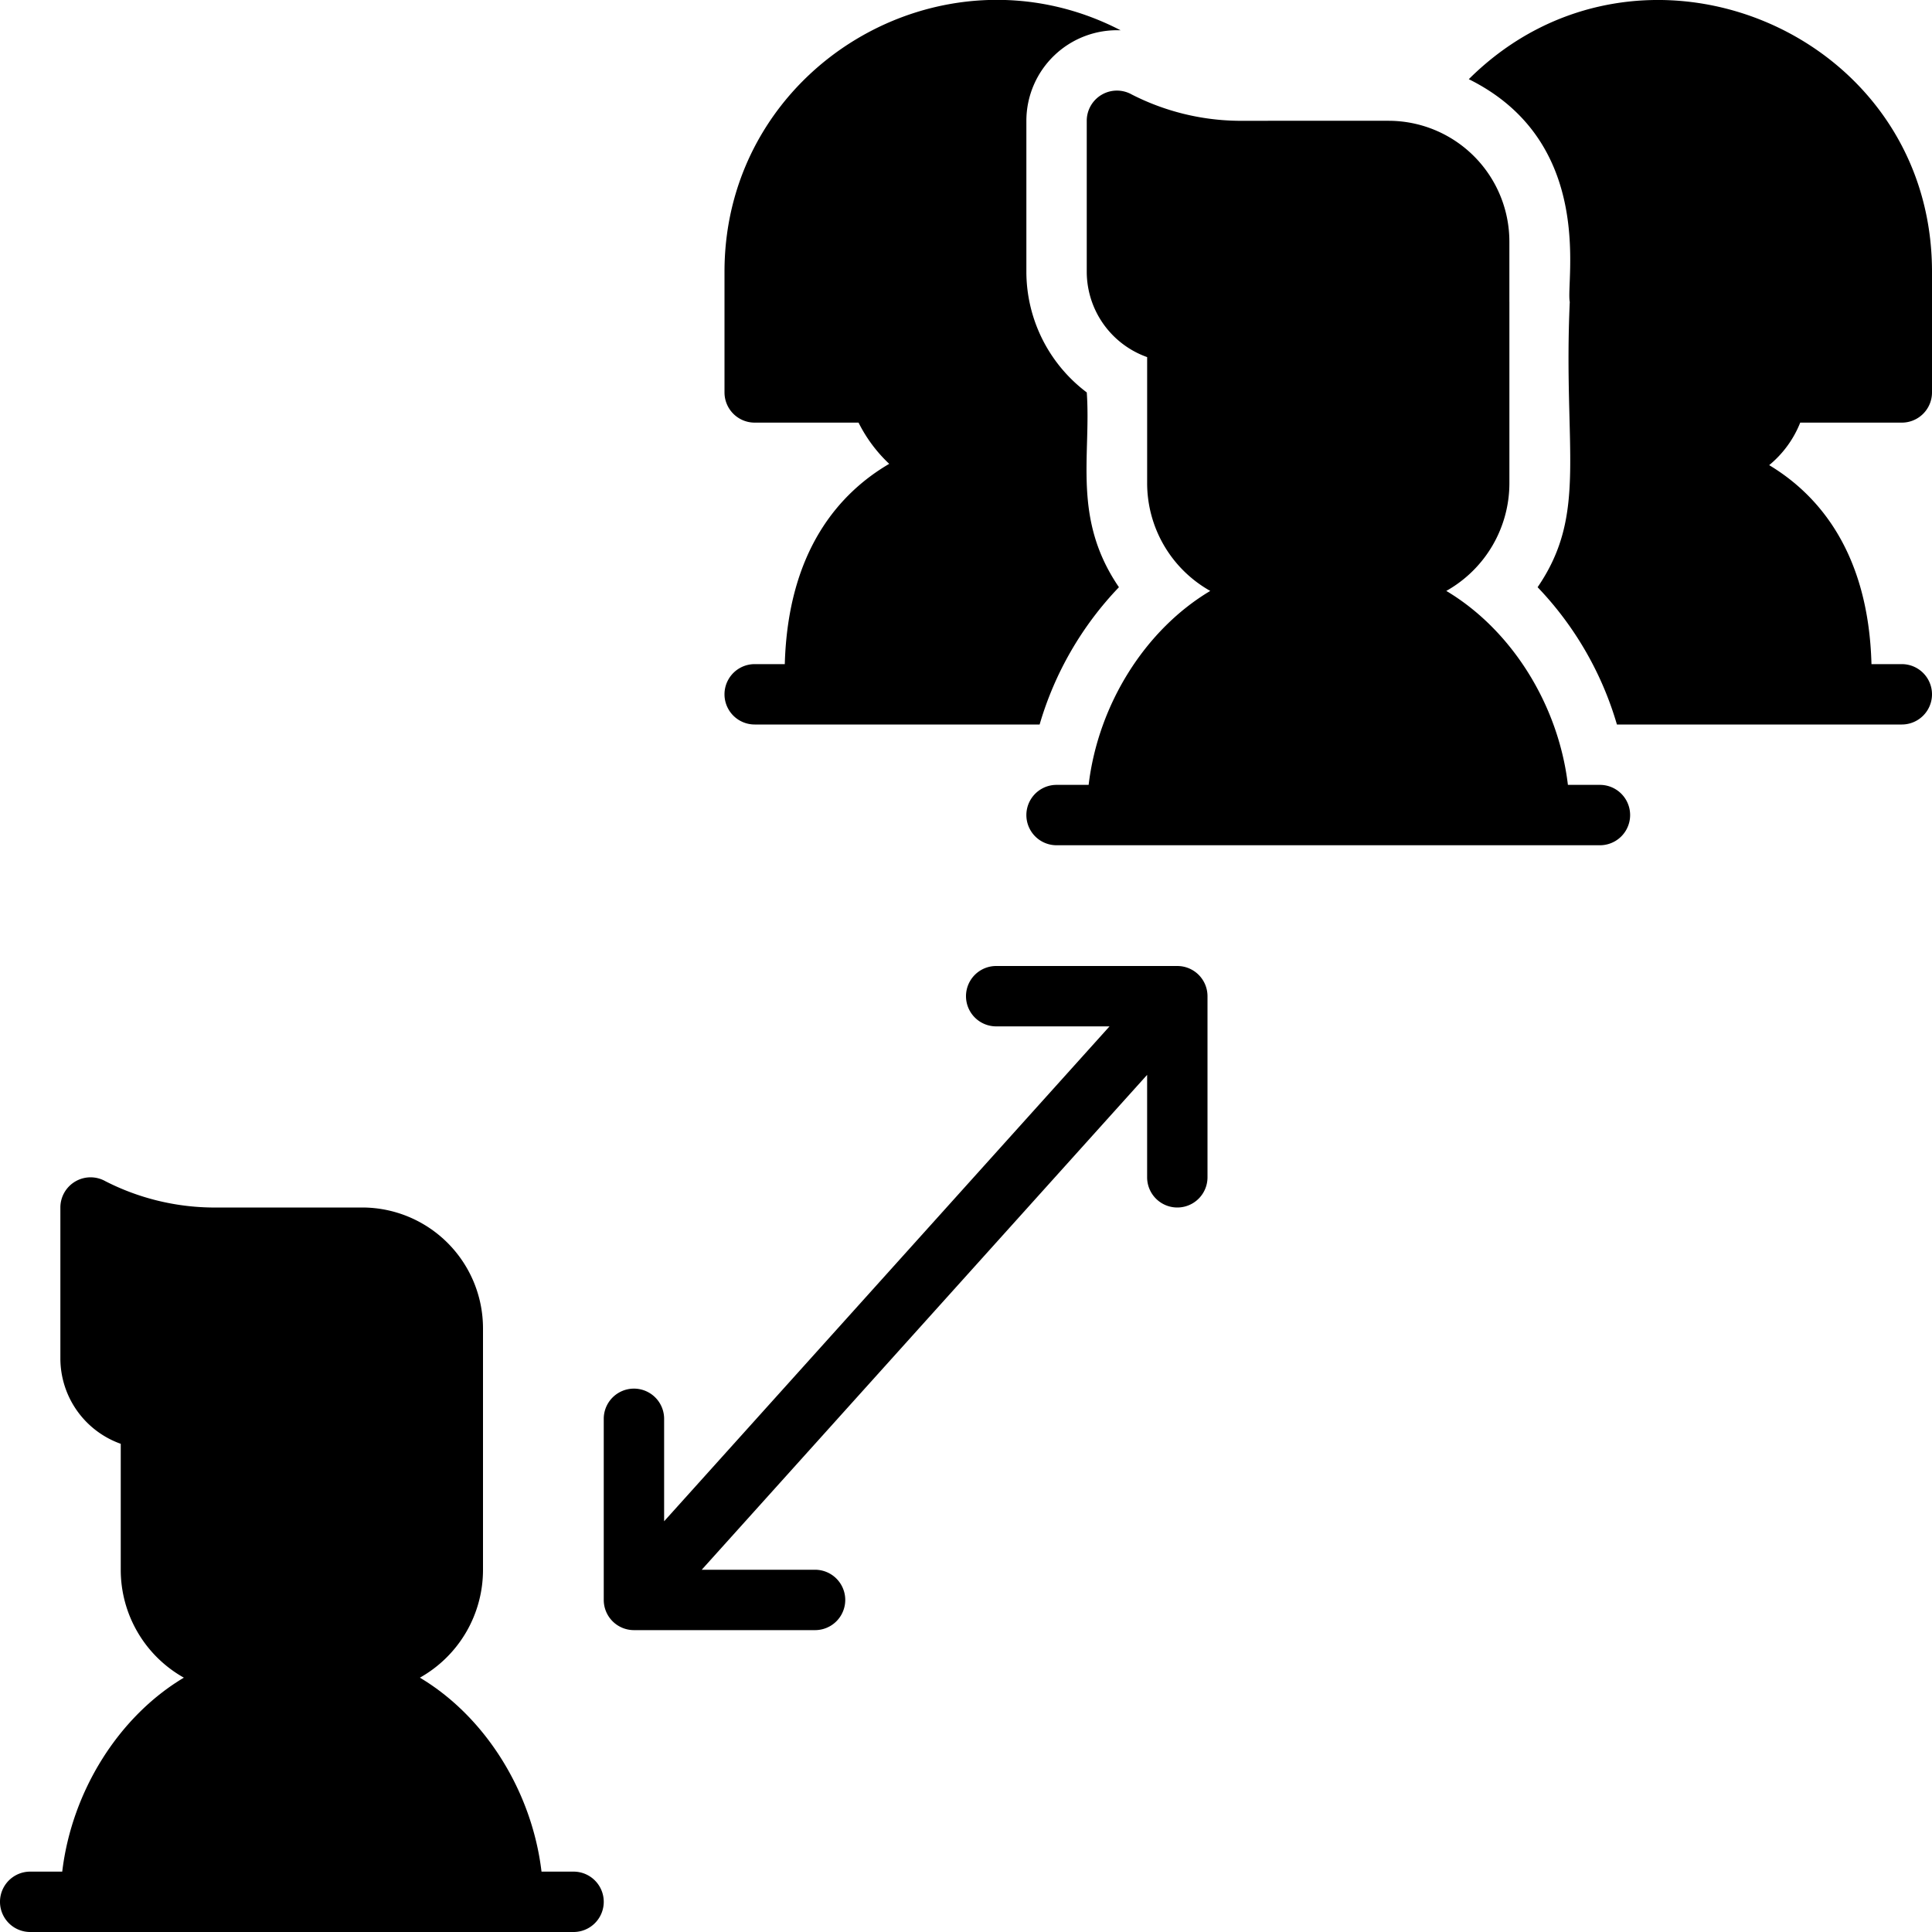
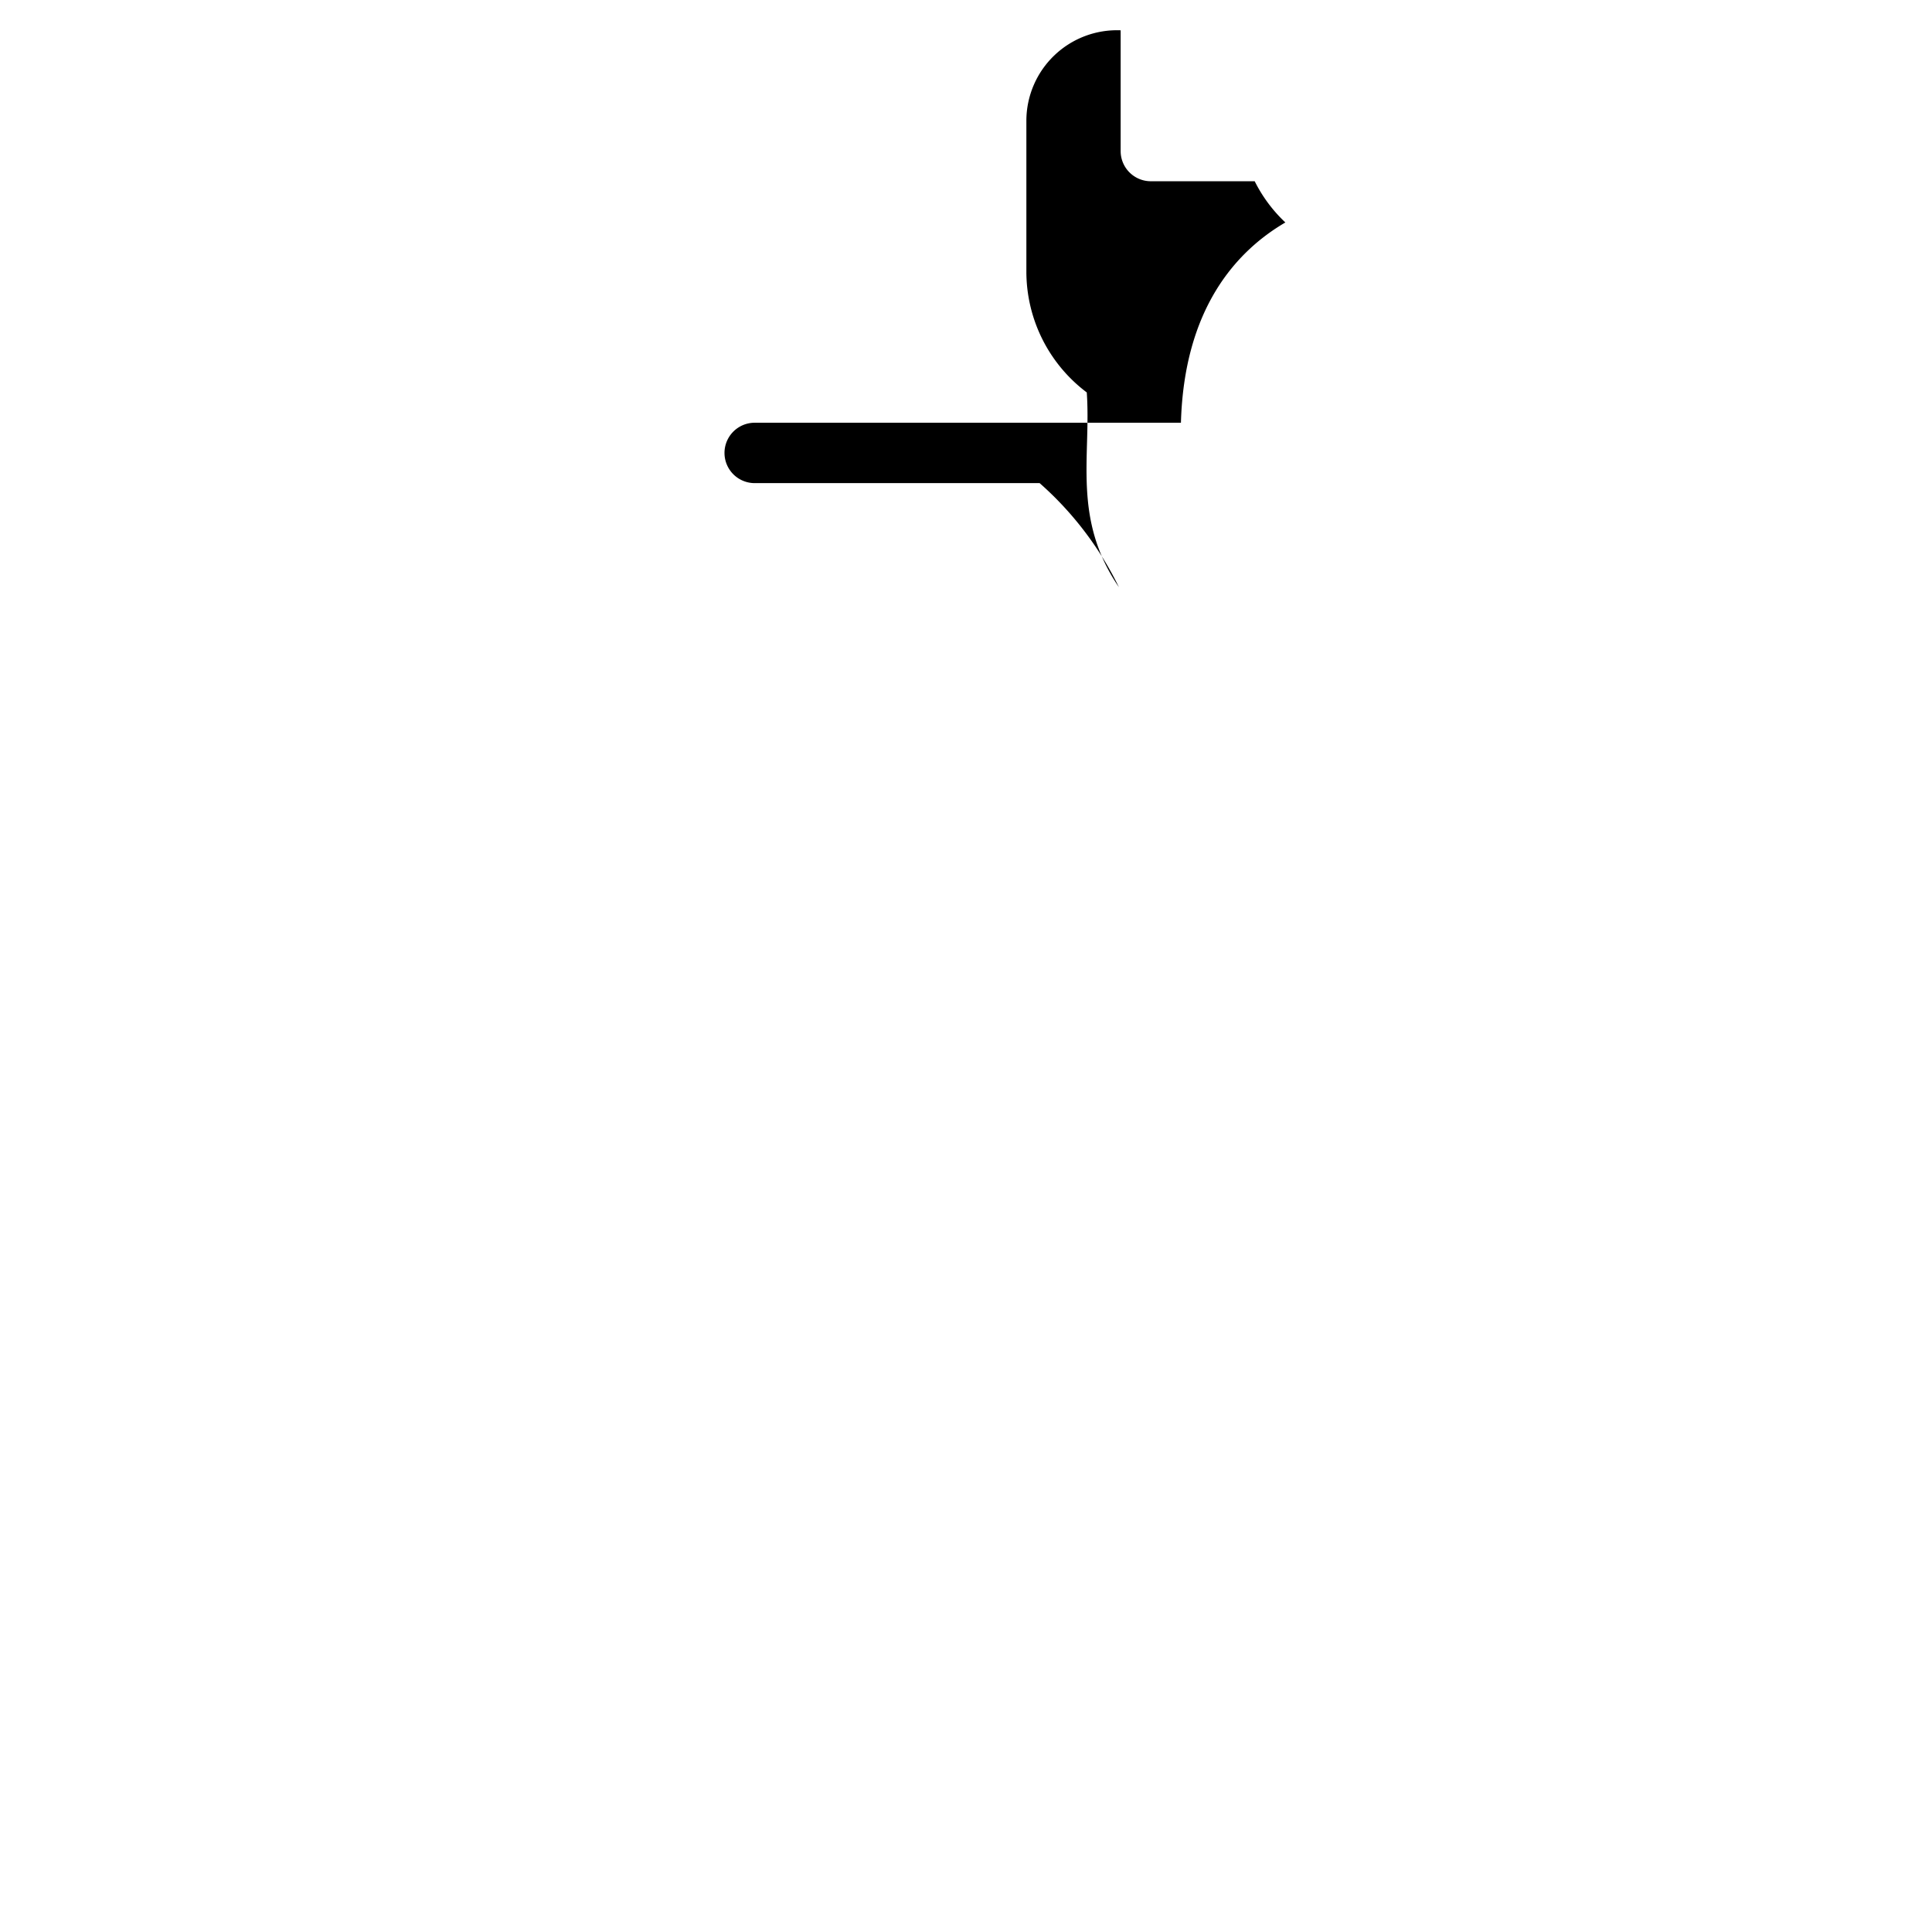
<svg xmlns="http://www.w3.org/2000/svg" viewBox="0 0 512 512" width="512" height="512">
  <g id="Isolation-3" data-name="Isolation">
    <g id="Glyph">
-       <path d="M312,256H264a8,8,0,0,0,0,16h30.037L176,403.152V376a8,8,0,0,0-16,0v48a8,8,0,0,0,8,8h48a8,8,0,0,0,0-16H185.963L304,284.848V312a8,8,0,0,0,16,0V264A8,8,0,0,0,312,256Z" />
-       <path d="M152,496h-8.493c-2.54-21.341-14.986-41.118-32.231-51.4A32.761,32.761,0,0,0,128,416V352a32.036,32.036,0,0,0-32-32H56a63.641,63.641,0,0,1-28.046-6.955A8.006,8.006,0,0,0,16,320v40a24.038,24.038,0,0,0,16,22.624V416a32.761,32.761,0,0,0,16.724,28.6C31.479,454.882,19.033,474.659,16.493,496H8a8,8,0,0,0,0,16H152a8,8,0,0,0,0-16Z" />
-       <path d="M477.076,112H504a8,8,0,0,0,8-8V72c0-63.986-77.587-95.953-122.753-51.016C423.079,37.759,414.885,74.748,416.006,80c-1.781,39.275,4.875,56.025-8.524,75.617A88.37,88.37,0,0,1,428.5,192H504a8,8,0,0,0,0-16h-8.038c-.8-29.7-14.139-44.937-27.111-52.733A27.922,27.922,0,0,0,477.076,112Z" />
-       <path d="M424,208h-8.487c-2.54-21.341-14.986-41.118-32.23-51.4A32.76,32.76,0,0,0,400.006,128V80H400V64.01a32.036,32.036,0,0,0-32-32H328a63.641,63.641,0,0,1-28.046-6.955A8,8,0,0,0,288,32.01v40a24.038,24.038,0,0,0,16.006,22.626V128a32.76,32.76,0,0,0,16.725,28.6C303.486,166.882,291.04,186.659,288.5,208H280a8,8,0,0,0,0,16H424a8,8,0,0,0,0-16Z" />
-       <path d="M296.53,155.617c-12.429-18.175-7.337-34.736-8.524-51.618A40.077,40.077,0,0,1,272,72.01v-40A24.02,24.02,0,0,1,296.982,8.031C249.56-16.519,192,17.89,192,72v32a8,8,0,0,0,8,8h27.524a38.745,38.745,0,0,0,8.127,10.923c-13.124,7.677-26.83,22.913-27.673,53.077H200a8,8,0,0,0,0,16h75.512A88.4,88.4,0,0,1,296.53,155.617Z" />
+       <path d="M296.53,155.617c-12.429-18.175-7.337-34.736-8.524-51.618A40.077,40.077,0,0,1,272,72.01v-40A24.02,24.02,0,0,1,296.982,8.031v32a8,8,0,0,0,8,8h27.524a38.745,38.745,0,0,0,8.127,10.923c-13.124,7.677-26.83,22.913-27.673,53.077H200a8,8,0,0,0,0,16h75.512A88.4,88.4,0,0,1,296.53,155.617Z" />
    </g>
  </g>
</svg>